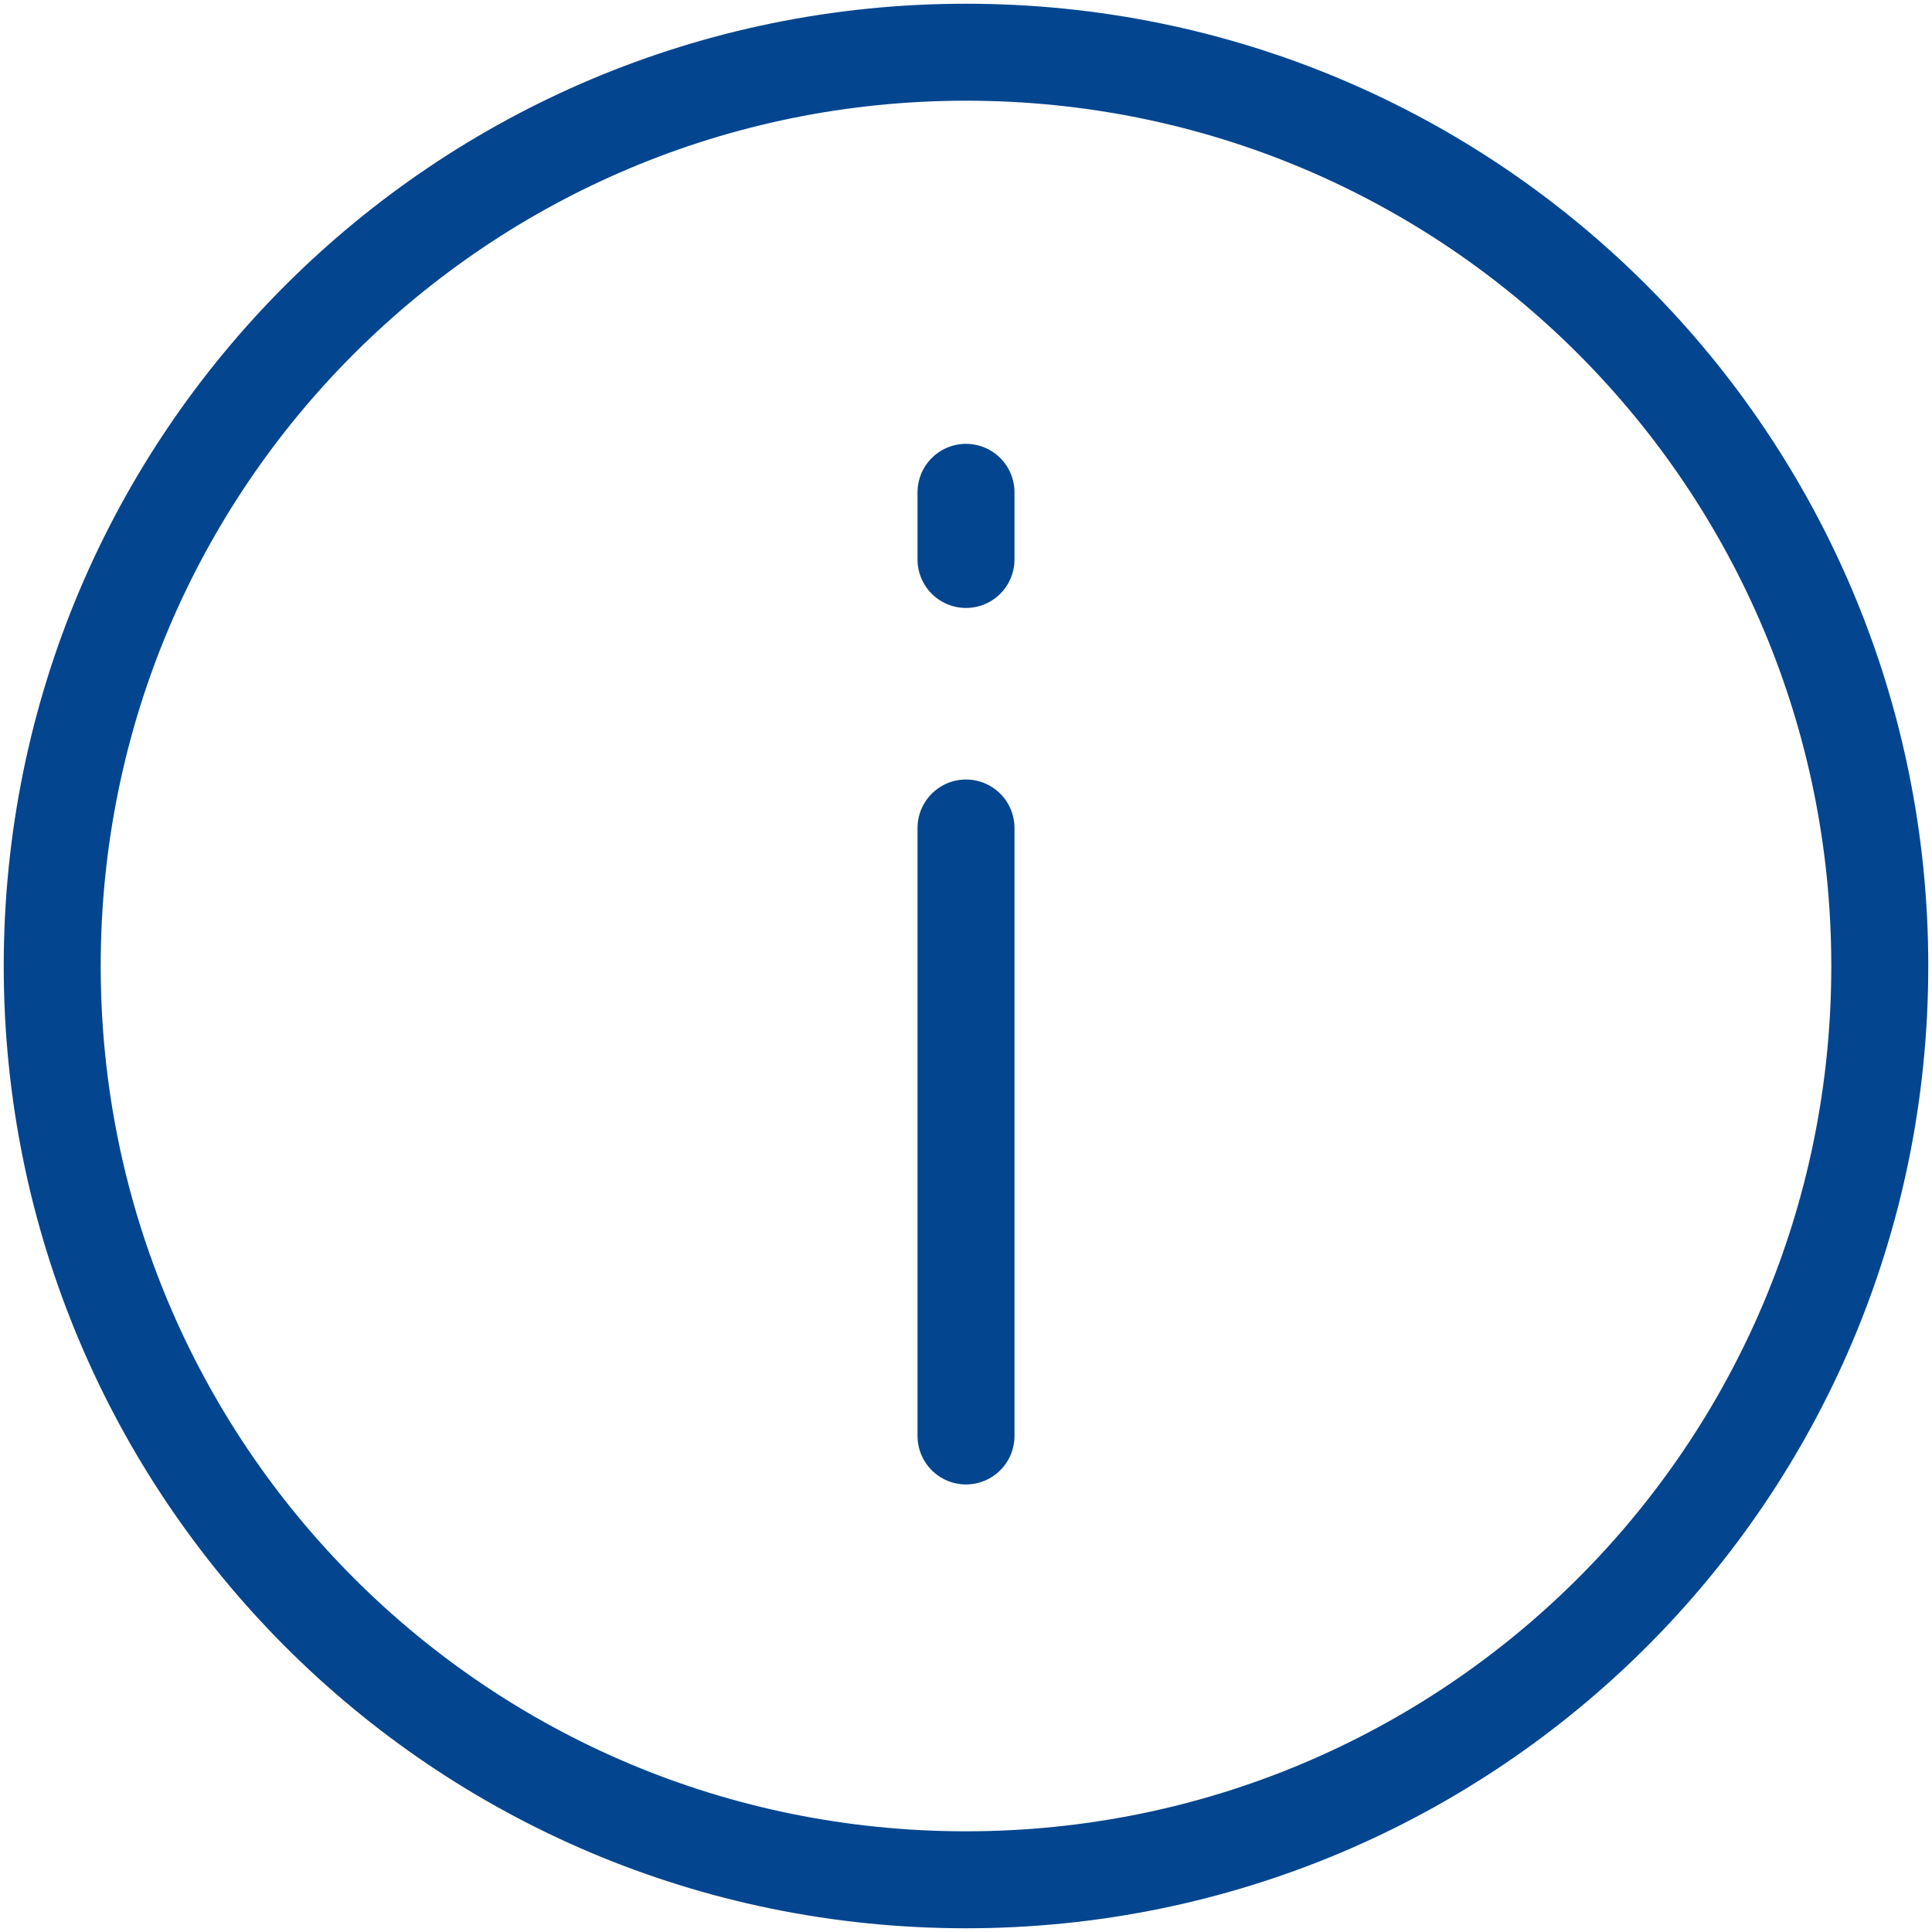
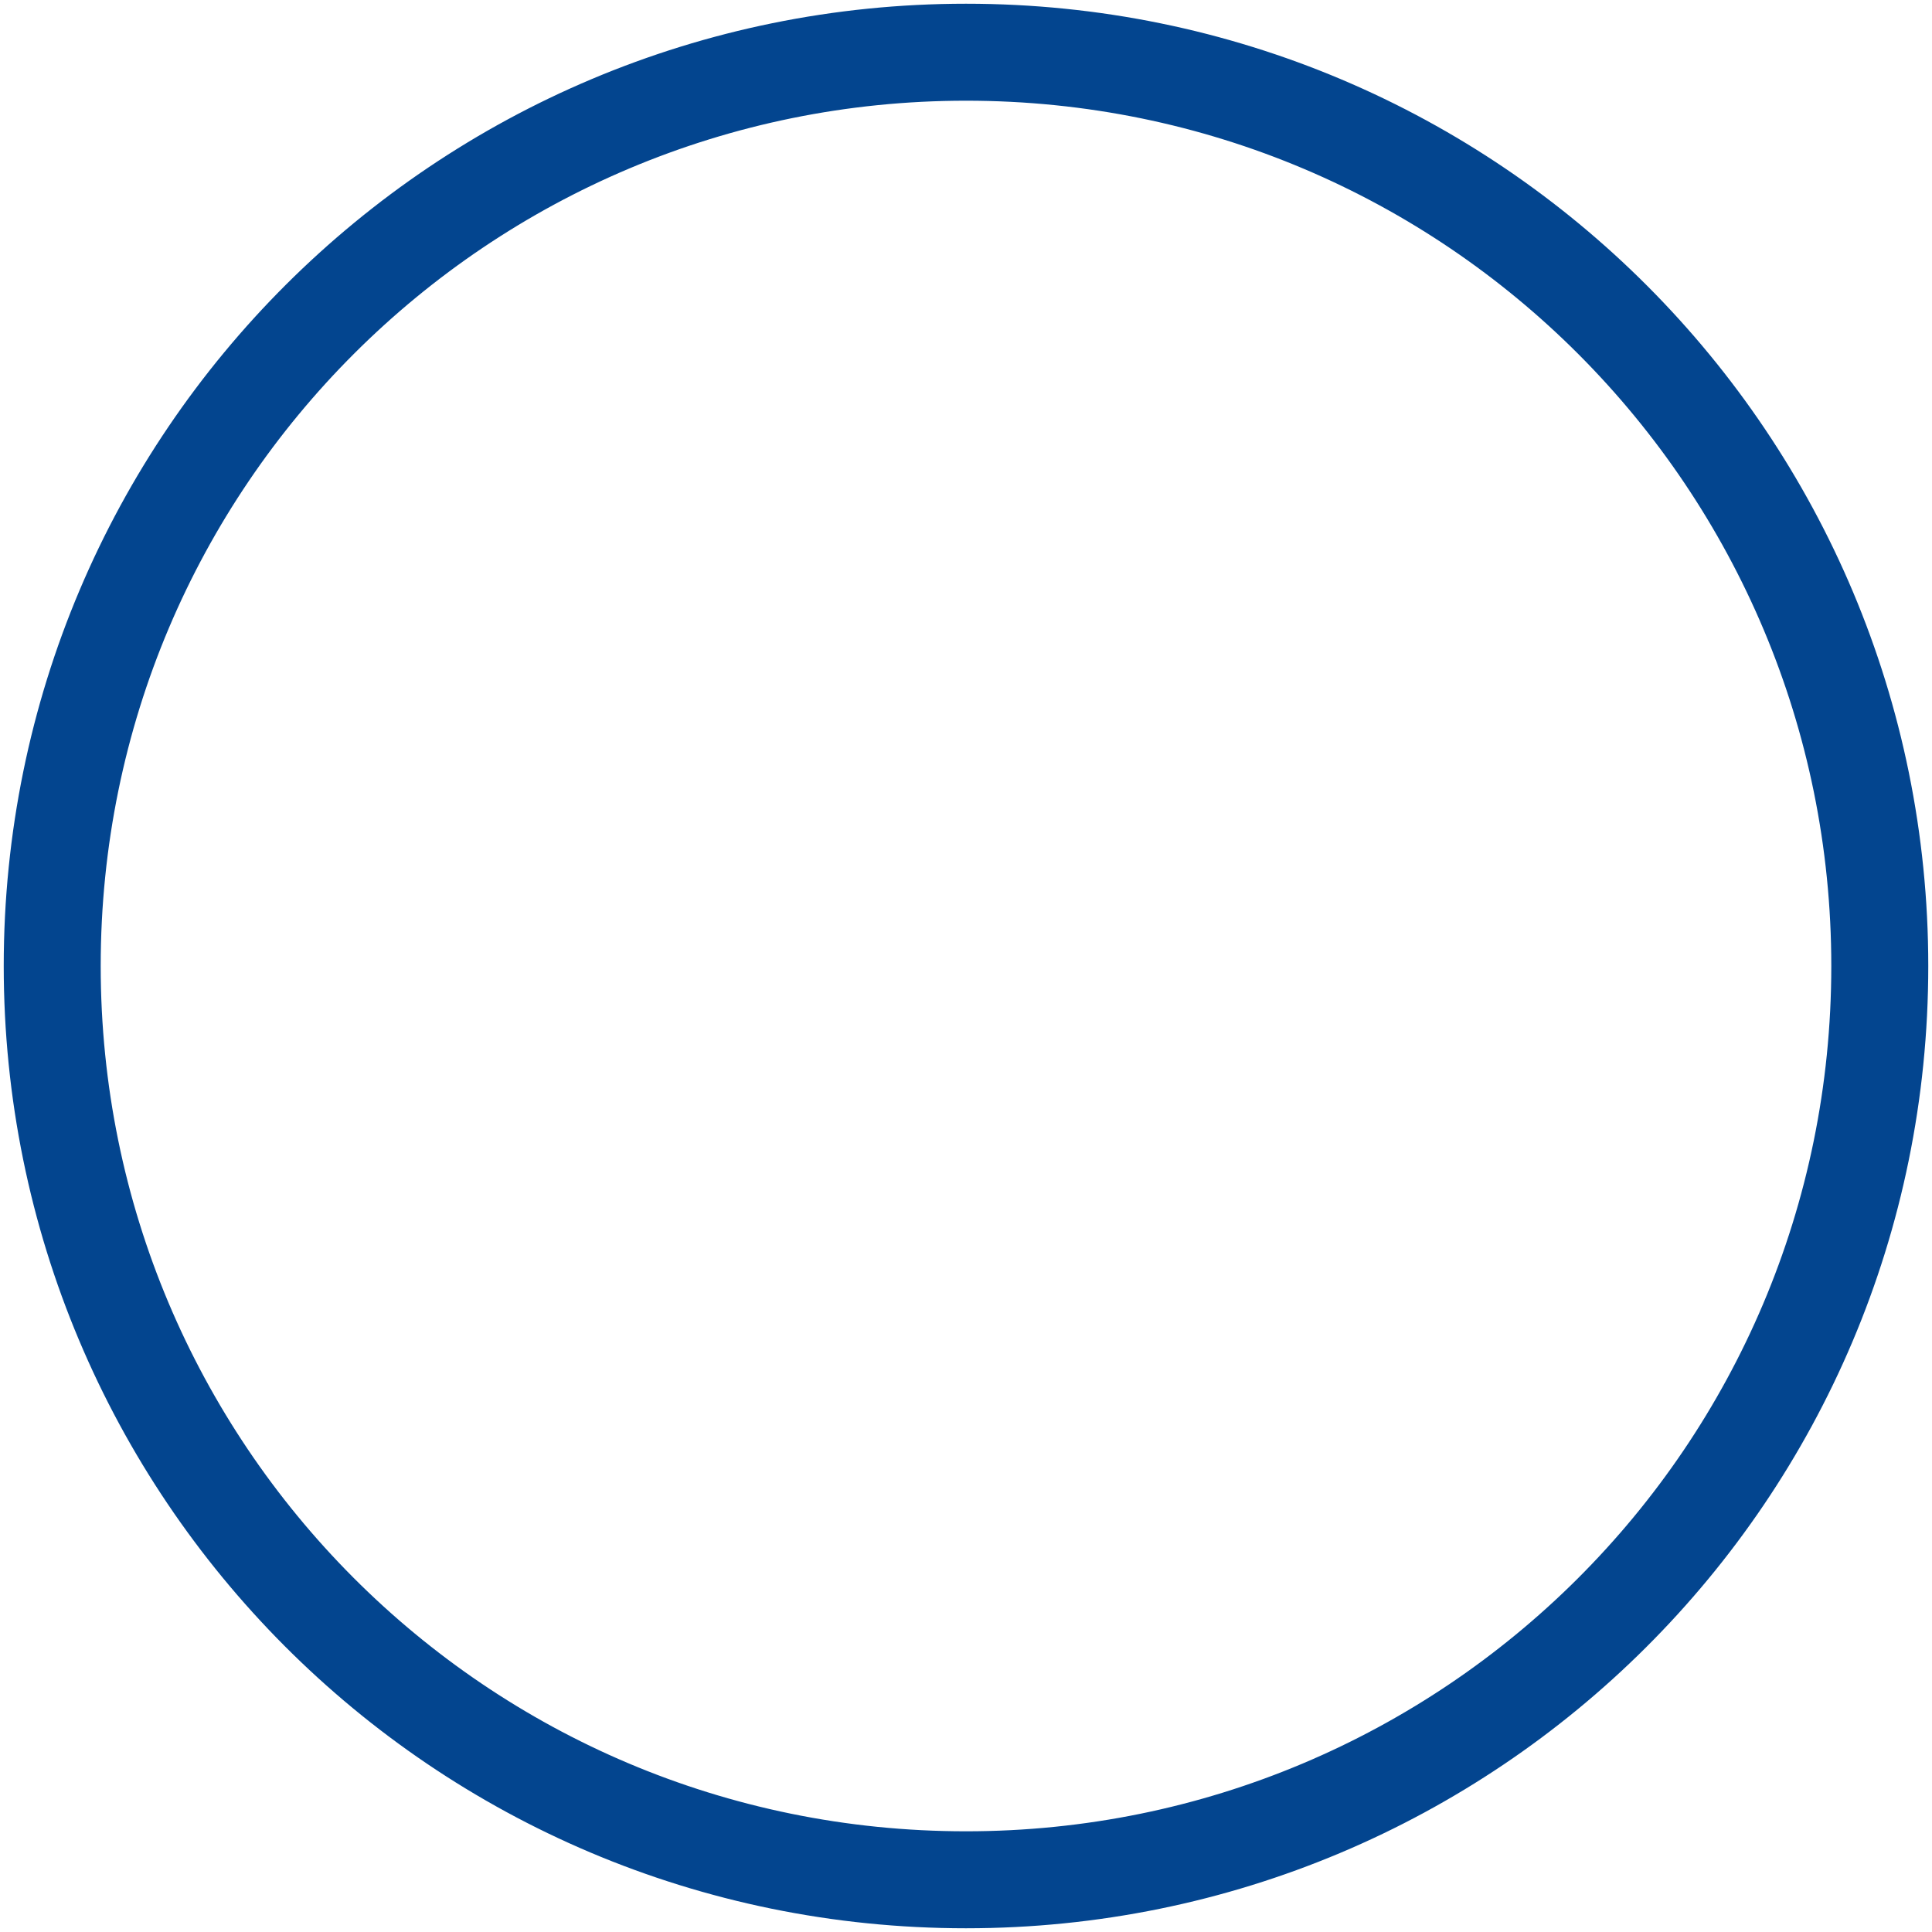
<svg xmlns="http://www.w3.org/2000/svg" xml:space="preserve" width="10.319mm" height="10.319mm" version="1.0" style="shape-rendering:geometricPrecision; text-rendering:geometricPrecision; image-rendering:optimizeQuality; fill-rule:evenodd; clip-rule:evenodd" viewBox="0 0 0.518 0.518">
  <defs>
    <style type="text/css">
   
    .str0 {stroke:#03458F;stroke-width:0.026;stroke-linecap:round;stroke-linejoin:round;stroke-miterlimit:22.926}
    .fil0 {fill:none;fill-rule:nonzero}
   
  </style>
  </defs>
  <g id="Camada_x0020_1">
    <path class="fil0 str0" d="M0.504 0.259c-0,0.136 -0.11,0.245 -0.245,0.245 -0.136,0 -0.245,-0.11 -0.245,-0.245 0,-0.136 0.11,-0.245 0.245,-0.245 0.136,0 0.245,0.11 0.245,0.245l0 0z" />
-     <line class="fil0 str0" x1="0.259" y1="0.132" x2="0.259" y2="0.15" />
-     <line class="fil0 str0" x1="0.259" y1="0.222" x2="0.259" y2="0.385" />
  </g>
</svg>